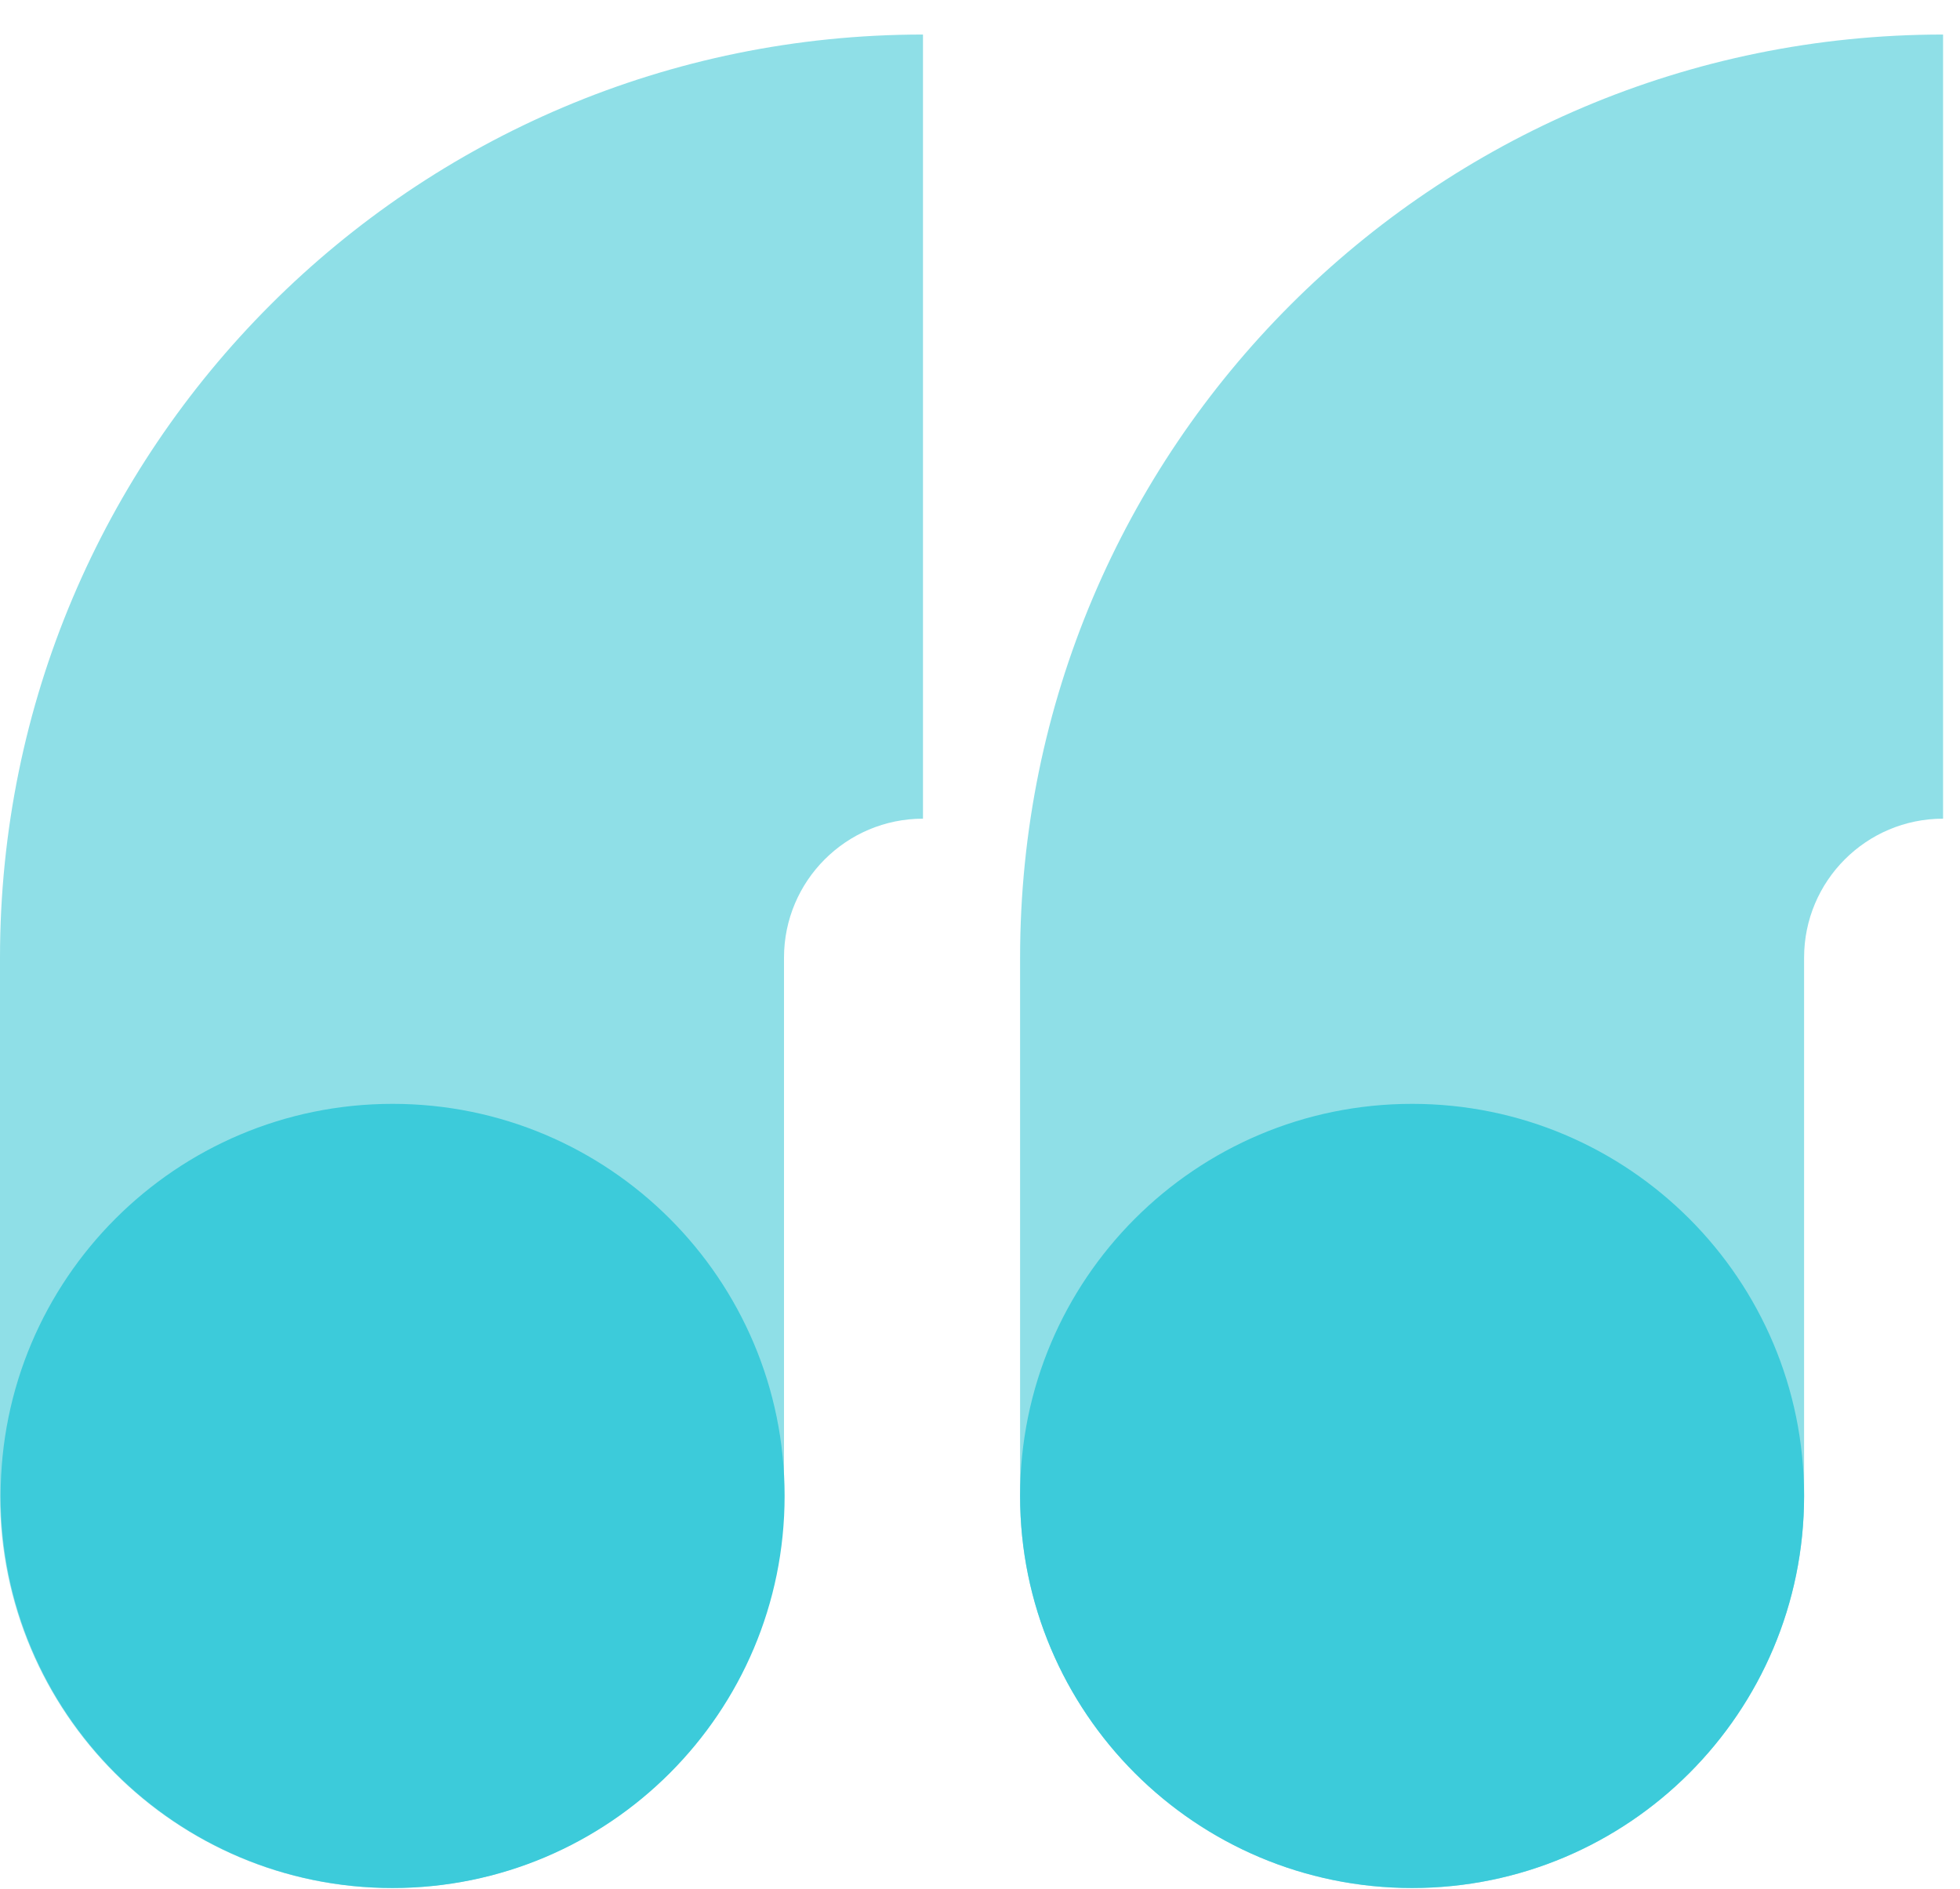
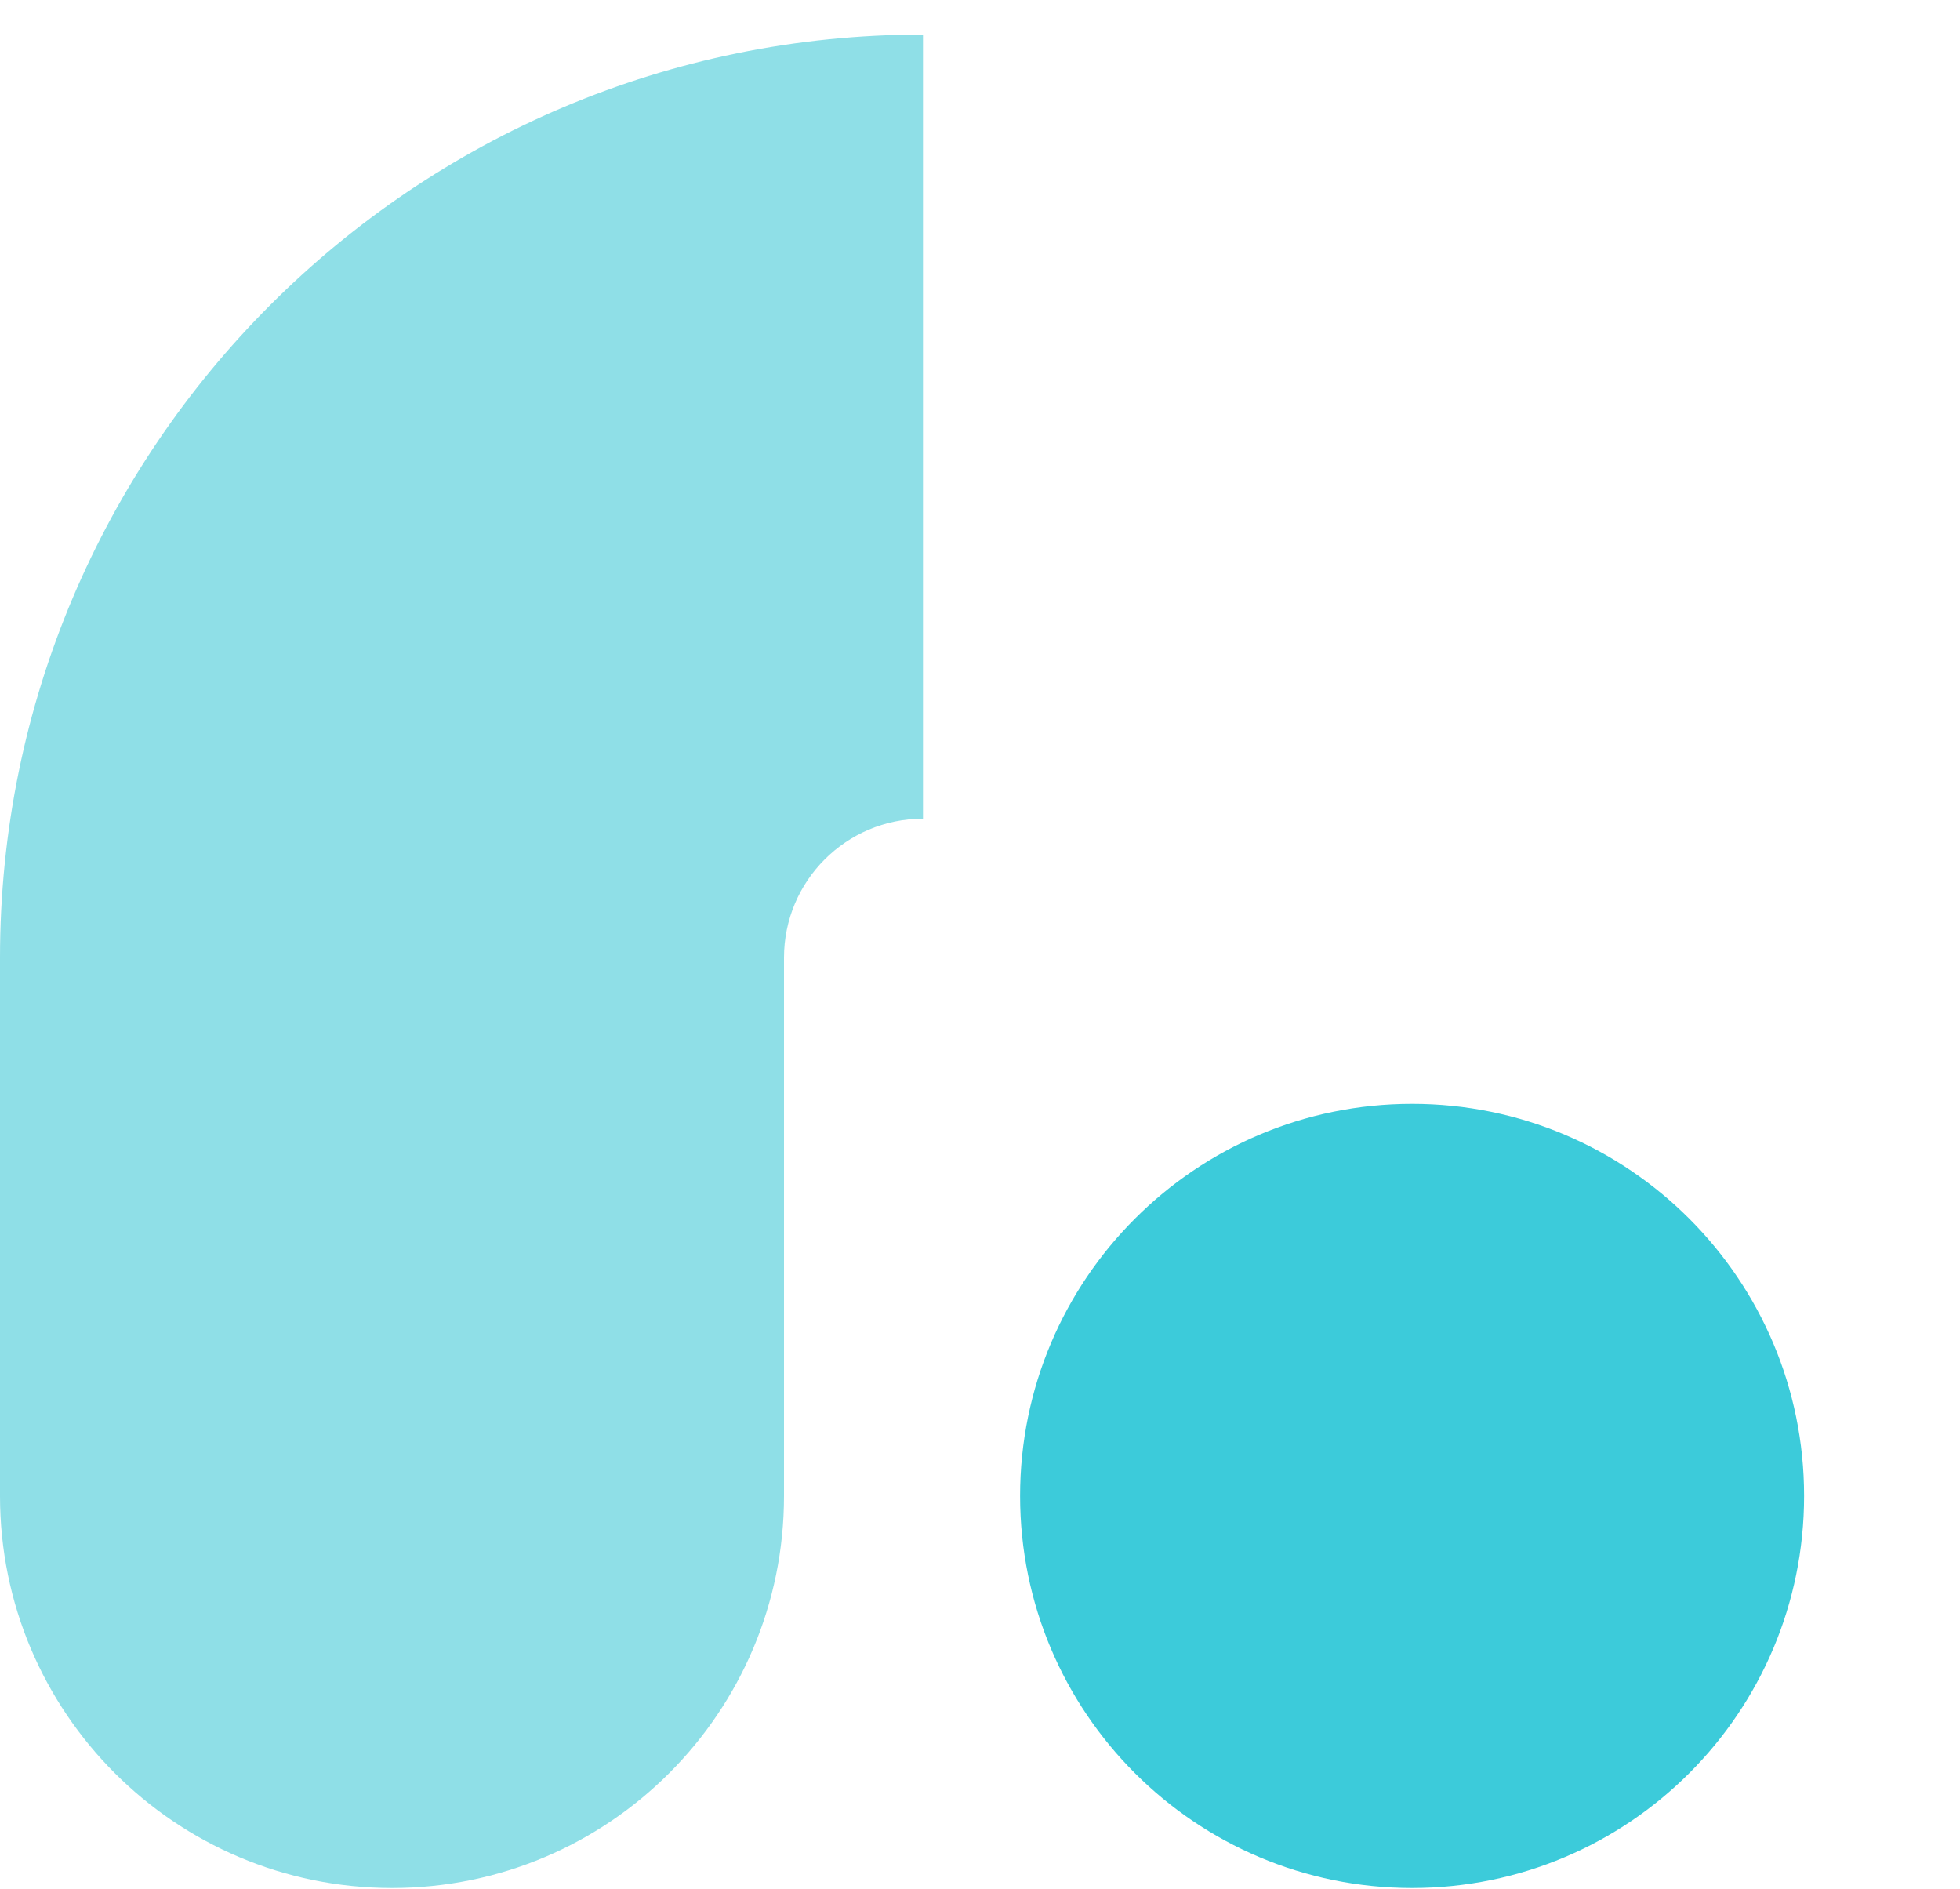
<svg xmlns="http://www.w3.org/2000/svg" width="55" height="53" viewBox="0 0 55 53" fill="none">
  <path fill-rule="evenodd" clip-rule="evenodd" d="M25.9 22.969C23.746 22.969 22 24.715 22 26.869L22 41.97C22 48.045 17.075 52.97 11 52.97C4.925 52.97 -5.33314e-06 48.045 3.66113e-06 41.97L2.52009e-05 26.869C4.49045e-05 12.565 11.596 0.969 25.9 0.969L25.9 22.969Z" fill="#8FDFE7" />
-   <path fill-rule="evenodd" clip-rule="evenodd" d="M54.525 22.969C52.371 22.969 50.625 24.715 50.625 26.869L50.625 41.97C50.625 48.045 45.7 52.97 39.625 52.97C33.55 52.97 28.625 48.045 28.625 41.97L28.625 26.869C28.625 12.565 40.221 0.969 54.525 0.969L54.525 22.969Z" fill="#8FDFE7" />
  <path d="M50.625 41.97C50.625 48.045 45.7 52.97 39.625 52.97C33.55 52.97 28.625 48.045 28.625 41.97C28.625 35.895 33.55 30.97 39.625 30.97C45.7 30.97 50.625 35.895 50.625 41.97Z" fill="#3CCBDA" />
-   <path d="M22.017 41.97C22.017 48.045 17.092 52.97 11.017 52.97C4.941 52.97 0.017 48.045 0.017 41.97C0.017 35.895 4.941 30.97 11.017 30.97C17.092 30.97 22.017 35.895 22.017 41.97Z" fill="#3CCBDA" />
</svg>